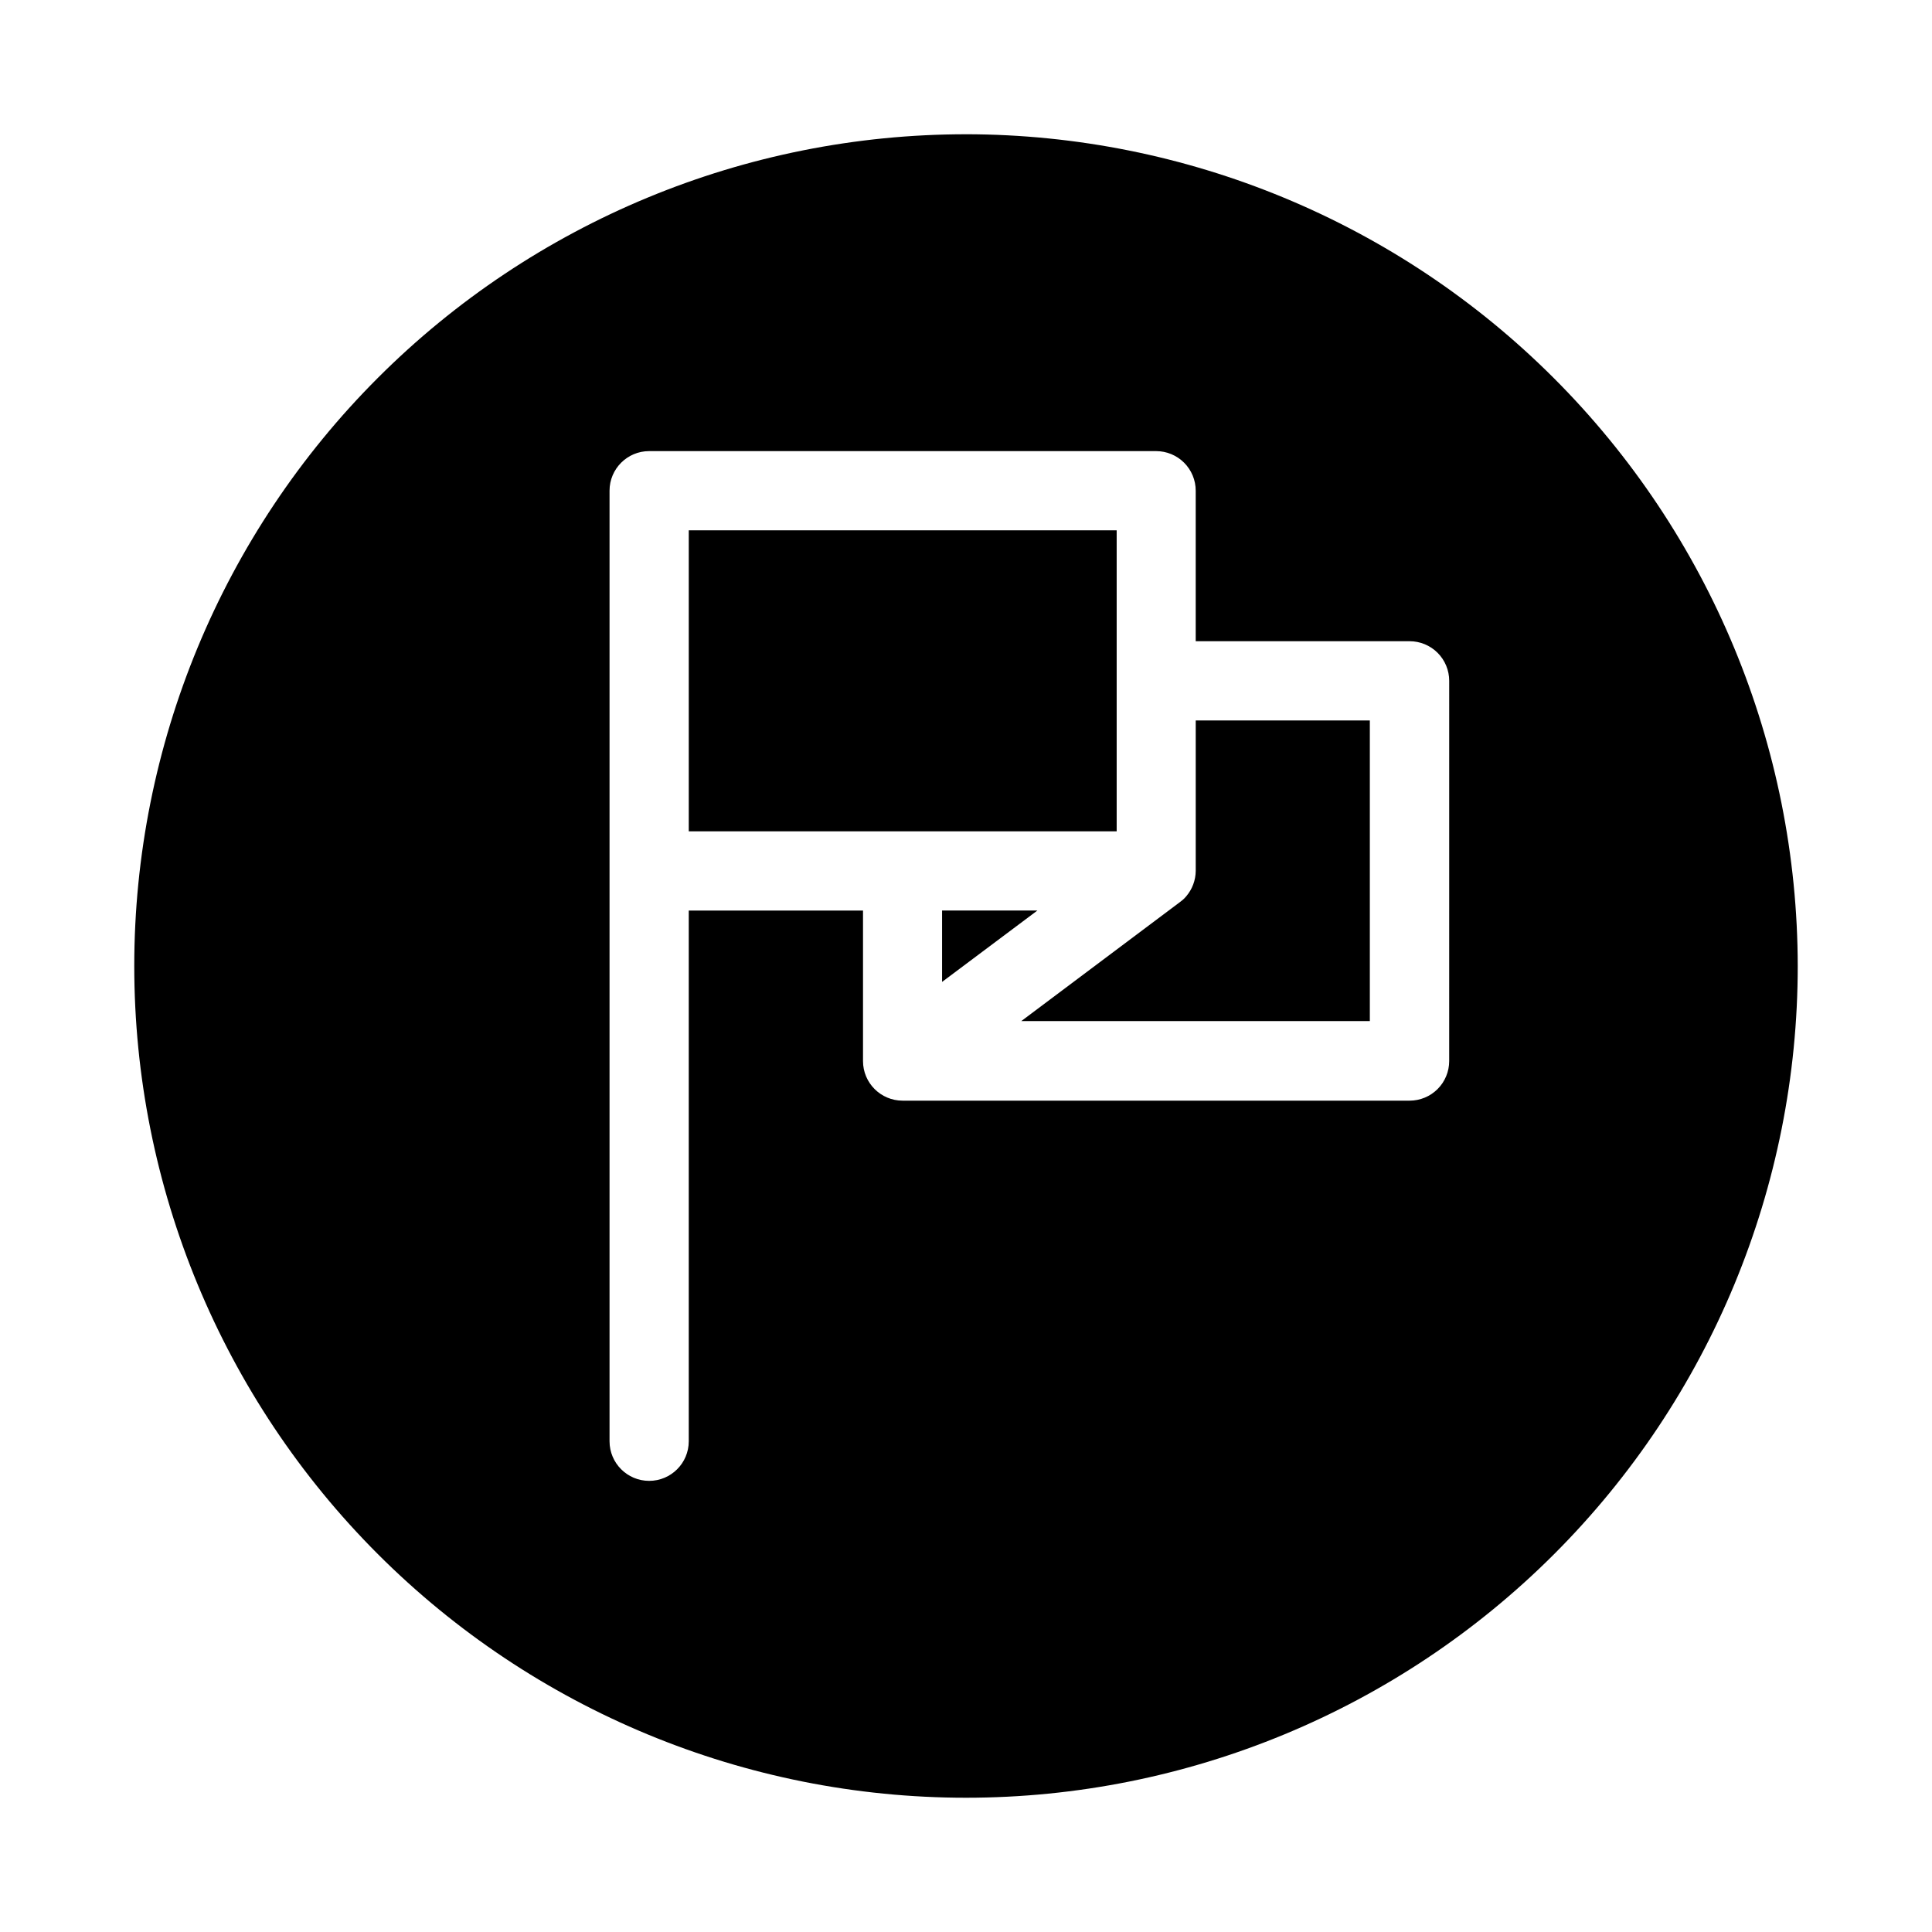
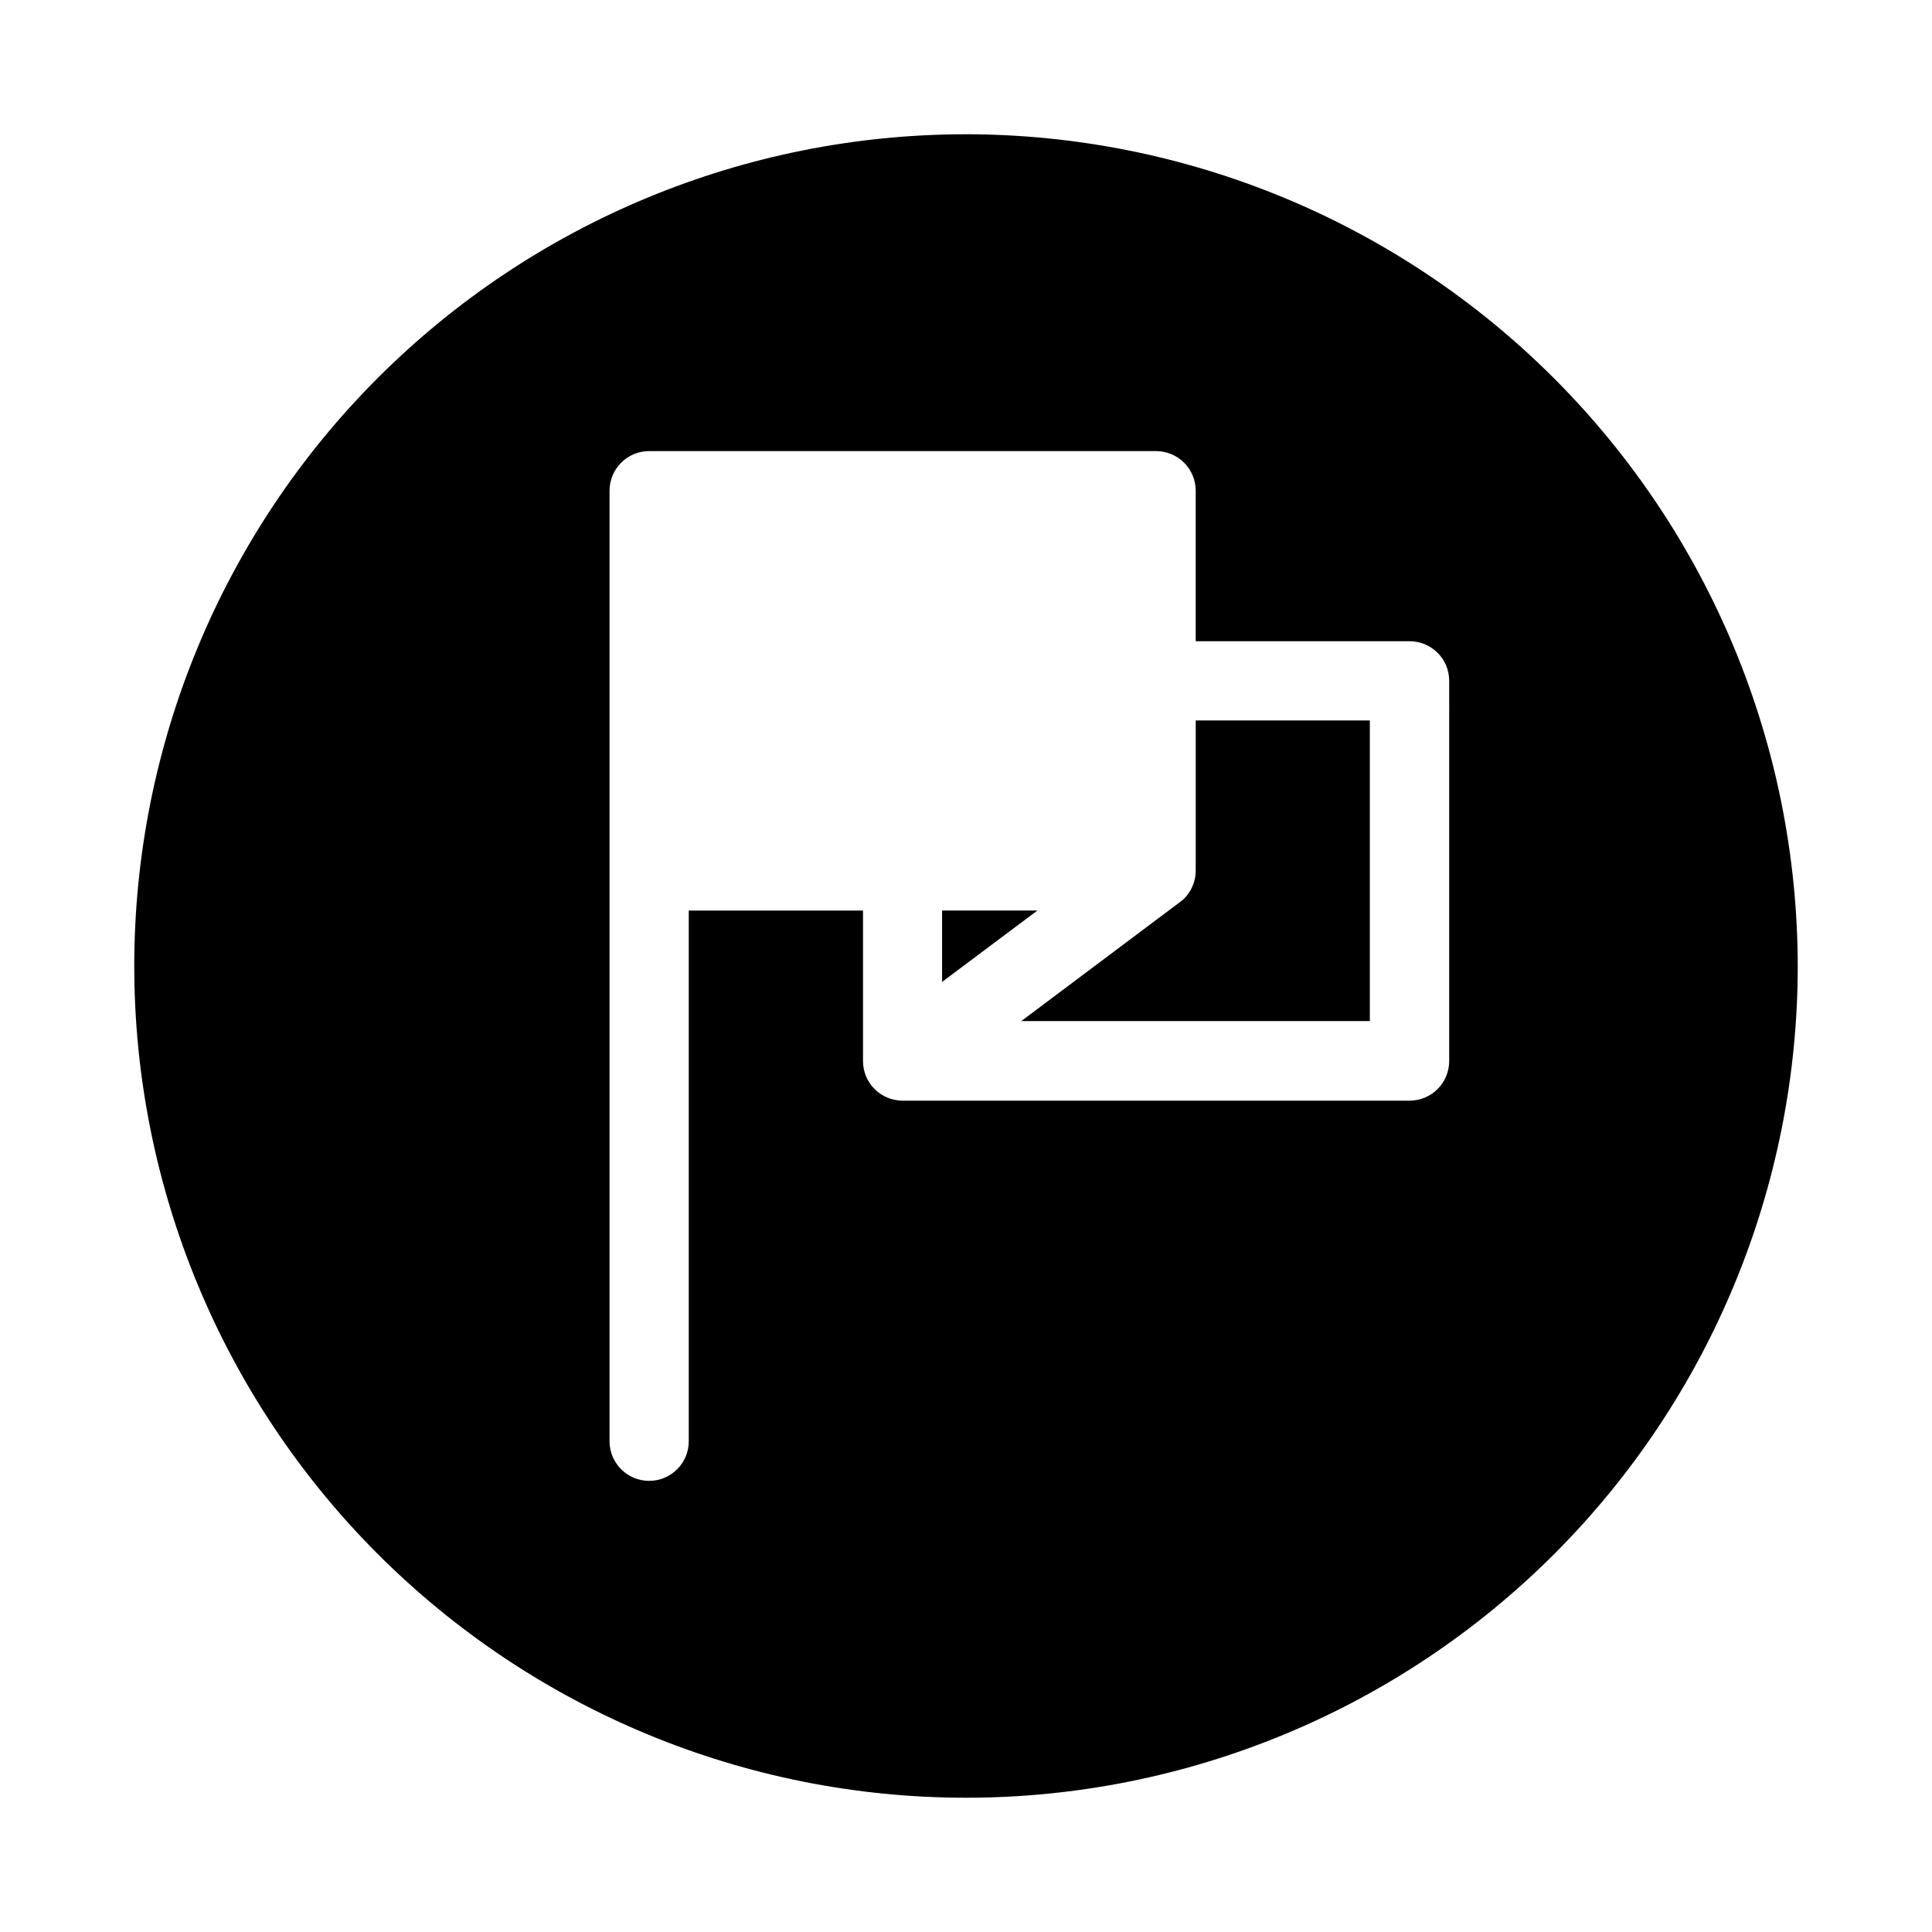
<svg xmlns="http://www.w3.org/2000/svg" fill="#000000" width="800px" height="800px" version="1.1" viewBox="144 144 512 512">
  <g>
-     <path d="m326.53 284.54h113.4v79.77h-113.4z" />
    <path d="m393.66 385.3v18.914l25.254-18.914z" />
    <path d="m460.88 374.81c-0.023 2.465-0.914 4.844-2.519 6.719-0.289 0.359-0.613 0.688-0.965 0.984-0.238 0.211-0.492 0.41-0.754 0.59l-41.984 31.488h92.363v-79.668h-46.141z" />
    <path d="m400 179.58c-58.461 0-114.52 23.223-155.86 64.559s-64.559 97.398-64.559 155.86c0 58.457 23.223 114.52 64.559 155.86 41.336 41.336 97.398 64.559 155.86 64.559 58.457 0 114.52-23.223 155.86-64.559 41.336-41.336 64.559-97.398 64.559-155.86-0.066-58.438-23.309-114.46-64.633-155.79-41.32-41.324-97.344-64.566-155.78-64.633zm128.05 245.61c0 2.785-1.105 5.453-3.074 7.422s-4.641 3.074-7.422 3.074h-134.35c-5.797 0-10.496-4.699-10.496-10.496v-39.883h-46.18v140.64c0 5.797-4.699 10.496-10.496 10.496s-10.496-4.699-10.496-10.496v-251.9c0-5.797 4.699-10.496 10.496-10.496h134.35c2.785 0 5.453 1.105 7.422 3.074s3.074 4.637 3.074 7.422v39.883h56.68c2.781 0 5.453 1.105 7.422 3.074s3.074 4.641 3.074 7.422z" />
  </g>
</svg>